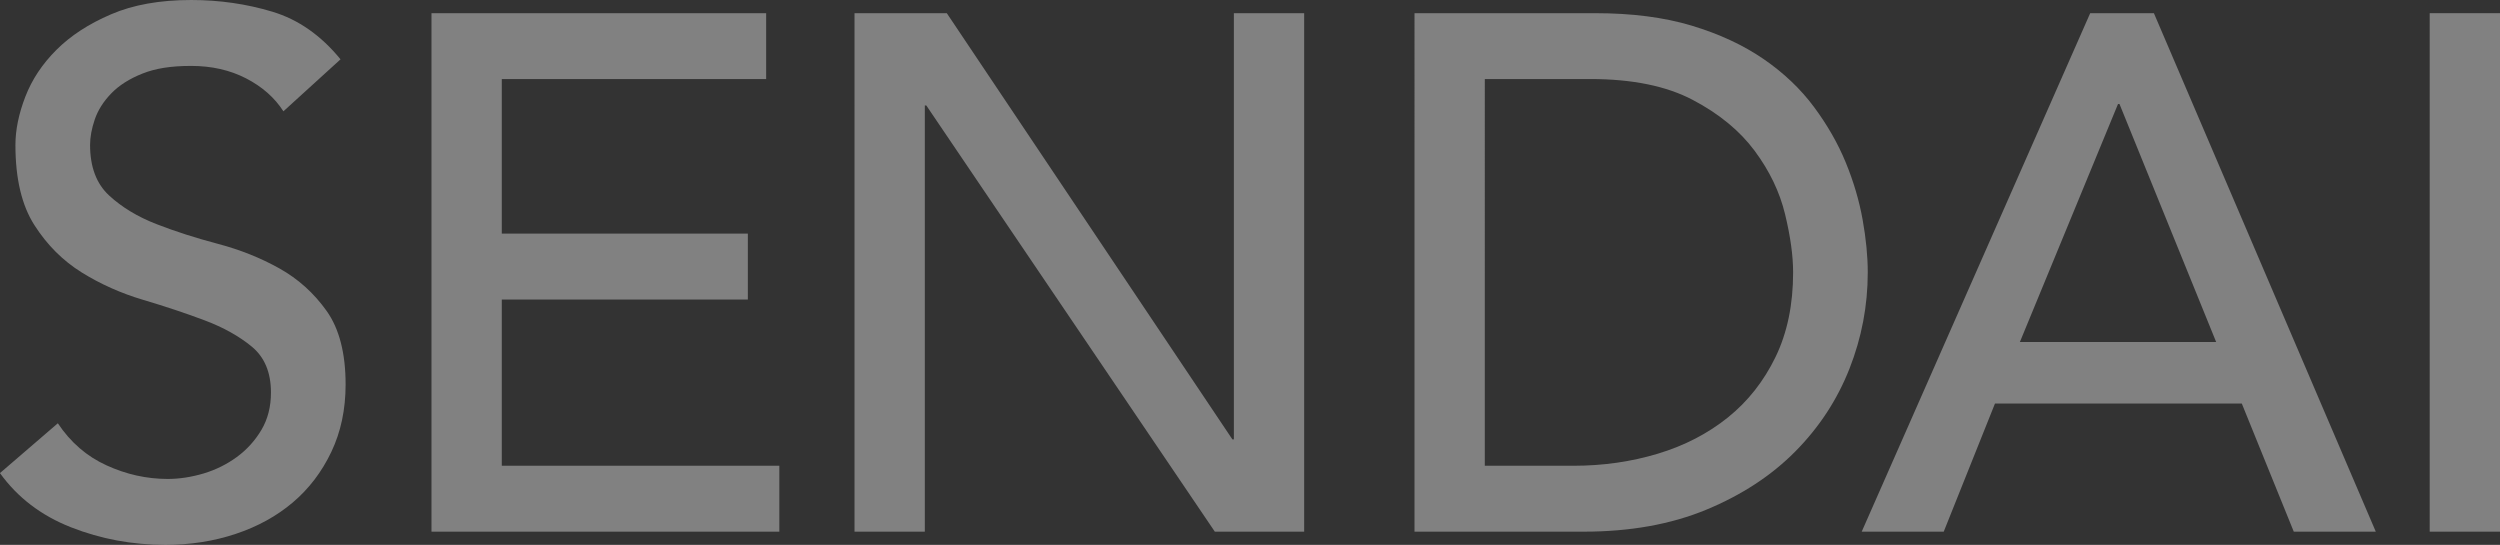
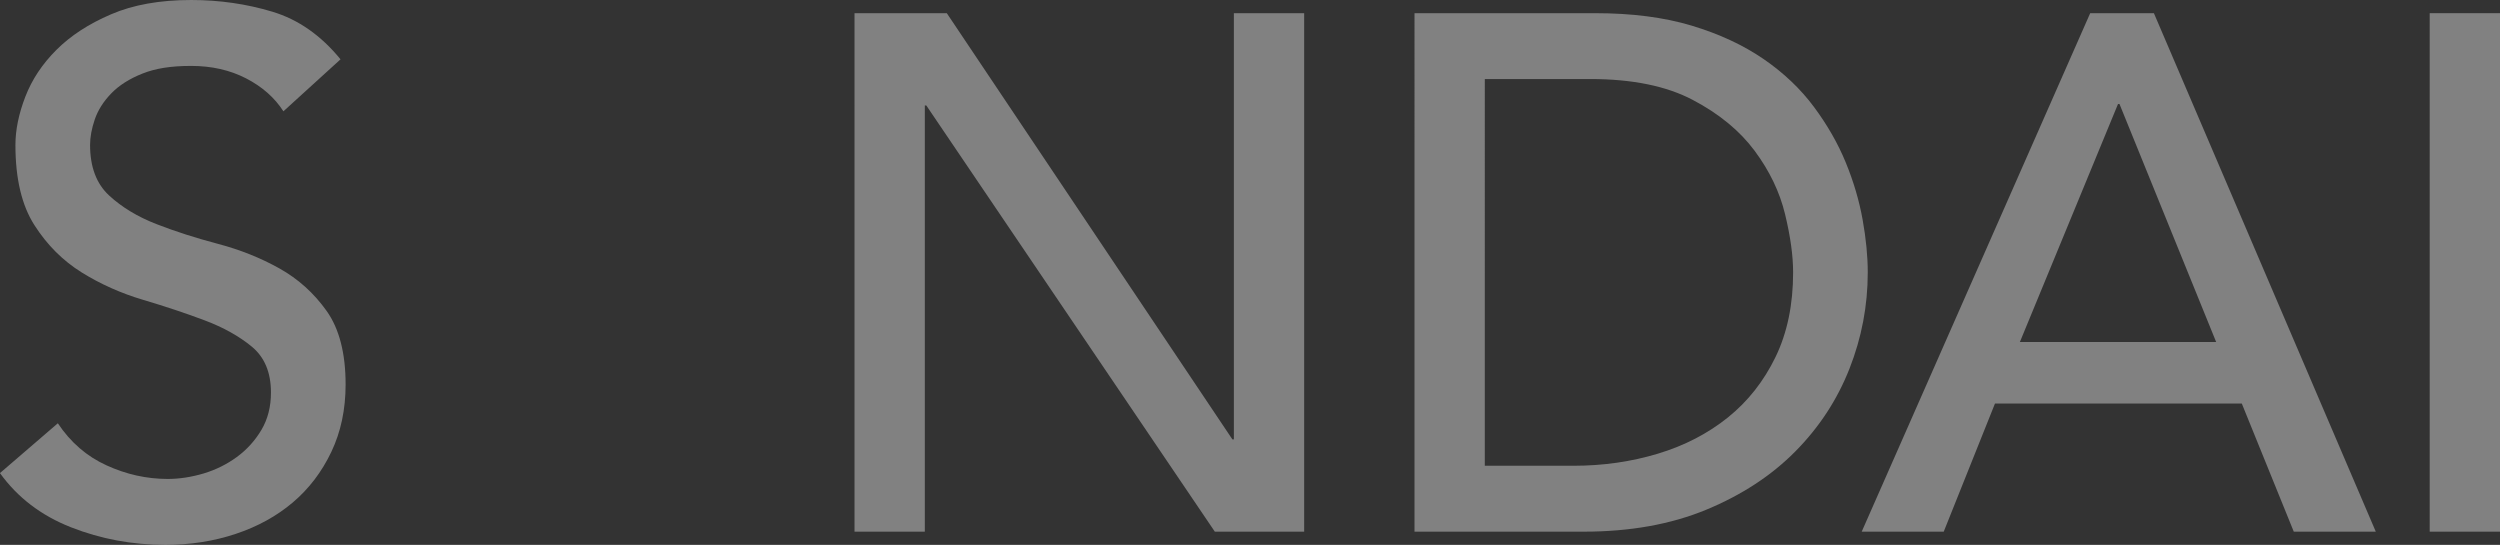
<svg xmlns="http://www.w3.org/2000/svg" id="_レイヤー_2" viewBox="0 0 512.07 111.6">
  <rect x="0" y="0" width="512.07" height="111.6" fill="#333333" stroke="none" />
  <defs>
    <style>.cls-1{fill:#fff;}.cls-2{opacity:.38;}</style>
  </defs>
  <g id="_レイヤー_2-2">
    <g class="cls-2">
      <path class="cls-1" d="M11.85,86.7c2.6,3.9,5.92,6.78,9.98,8.62,4.05,1.85,8.22,2.78,12.52,2.78,2.4,0,4.85-.38,7.35-1.12,2.5-.75,4.77-1.88,6.82-3.38,2.05-1.5,3.72-3.35,5.03-5.55,1.3-2.2,1.95-4.75,1.95-7.65,0-4.1-1.3-7.22-3.9-9.38-2.6-2.15-5.83-3.95-9.67-5.4-3.85-1.45-8.05-2.85-12.6-4.2-4.55-1.35-8.75-3.23-12.6-5.62-3.85-2.4-7.08-5.62-9.67-9.67-2.6-4.05-3.9-9.52-3.9-16.43,0-3.1,.68-6.4,2.03-9.9,1.35-3.5,3.47-6.7,6.38-9.6,2.9-2.9,6.62-5.32,11.17-7.27C27.27,.98,32.75,0,39.15,0c5.8,0,11.35,.8,16.65,2.4,5.3,1.6,9.95,4.85,13.95,9.75l-11.7,10.65c-1.8-2.8-4.35-5.05-7.65-6.75-3.3-1.7-7.05-2.55-11.25-2.55s-7.33,.52-9.97,1.57c-2.65,1.05-4.78,2.4-6.38,4.05-1.6,1.65-2.73,3.43-3.38,5.32-.65,1.9-.97,3.65-.97,5.25,0,4.5,1.3,7.95,3.9,10.35,2.6,2.4,5.82,4.35,9.67,5.85,3.85,1.5,8.05,2.85,12.6,4.05,4.55,1.2,8.75,2.88,12.6,5.03,3.85,2.15,7.07,5.05,9.67,8.7,2.6,3.65,3.9,8.68,3.9,15.08,0,5.1-.97,9.7-2.92,13.8-1.95,4.1-4.58,7.55-7.88,10.35-3.3,2.8-7.2,4.95-11.7,6.45s-9.3,2.25-14.4,2.25c-6.8,0-13.25-1.2-19.35-3.6-6.1-2.4-10.95-6.1-14.55-11.1l11.85-10.2Z" />
-       <path class="cls-1" d="M88.38,2.7h68.55v13.5h-54.15v31.65h50.4v13.5h-50.4v34.05h56.85v13.5H88.38V2.7Z" />
      <path class="cls-1" d="M175.03,2.7h18.9l58.5,87.3h.3V2.7h14.4V108.9h-18.3L189.73,21.6h-.3V108.9h-14.4V2.7Z" />
      <path class="cls-1" d="M289.72,2.7h37.05c7.5,0,14.07,.85,19.73,2.55,5.65,1.7,10.55,3.98,14.7,6.82,4.15,2.85,7.6,6.13,10.35,9.83,2.75,3.7,4.92,7.5,6.52,11.4,1.6,3.9,2.75,7.8,3.45,11.7,.7,3.9,1.05,7.5,1.05,10.8,0,6.8-1.25,13.38-3.75,19.73-2.5,6.35-6.2,12-11.1,16.95-4.9,4.95-10.98,8.92-18.22,11.92-7.25,3-15.63,4.5-25.12,4.5h-34.65V2.7Zm14.4,92.7h18.15c6.1,0,11.87-.83,17.33-2.48,5.45-1.65,10.22-4.12,14.33-7.42,4.1-3.3,7.35-7.43,9.75-12.38,2.4-4.95,3.6-10.73,3.6-17.33,0-3.4-.55-7.37-1.65-11.92-1.1-4.55-3.18-8.87-6.23-12.98-3.05-4.1-7.27-7.58-12.67-10.42-5.4-2.85-12.4-4.28-21-4.28h-21.6V95.4Z" />
      <path class="cls-1" d="M428.13,2.7h13.05l45.45,106.2h-16.8l-10.65-26.25h-50.55l-10.5,26.25h-16.8L428.13,2.7Zm25.8,67.35l-19.8-48.75h-.3l-20.1,48.75h40.2Z" />
      <path class="cls-1" d="M497.67,2.7h14.4V108.9h-14.4V2.7Z" />
    </g>
  </g>
</svg>